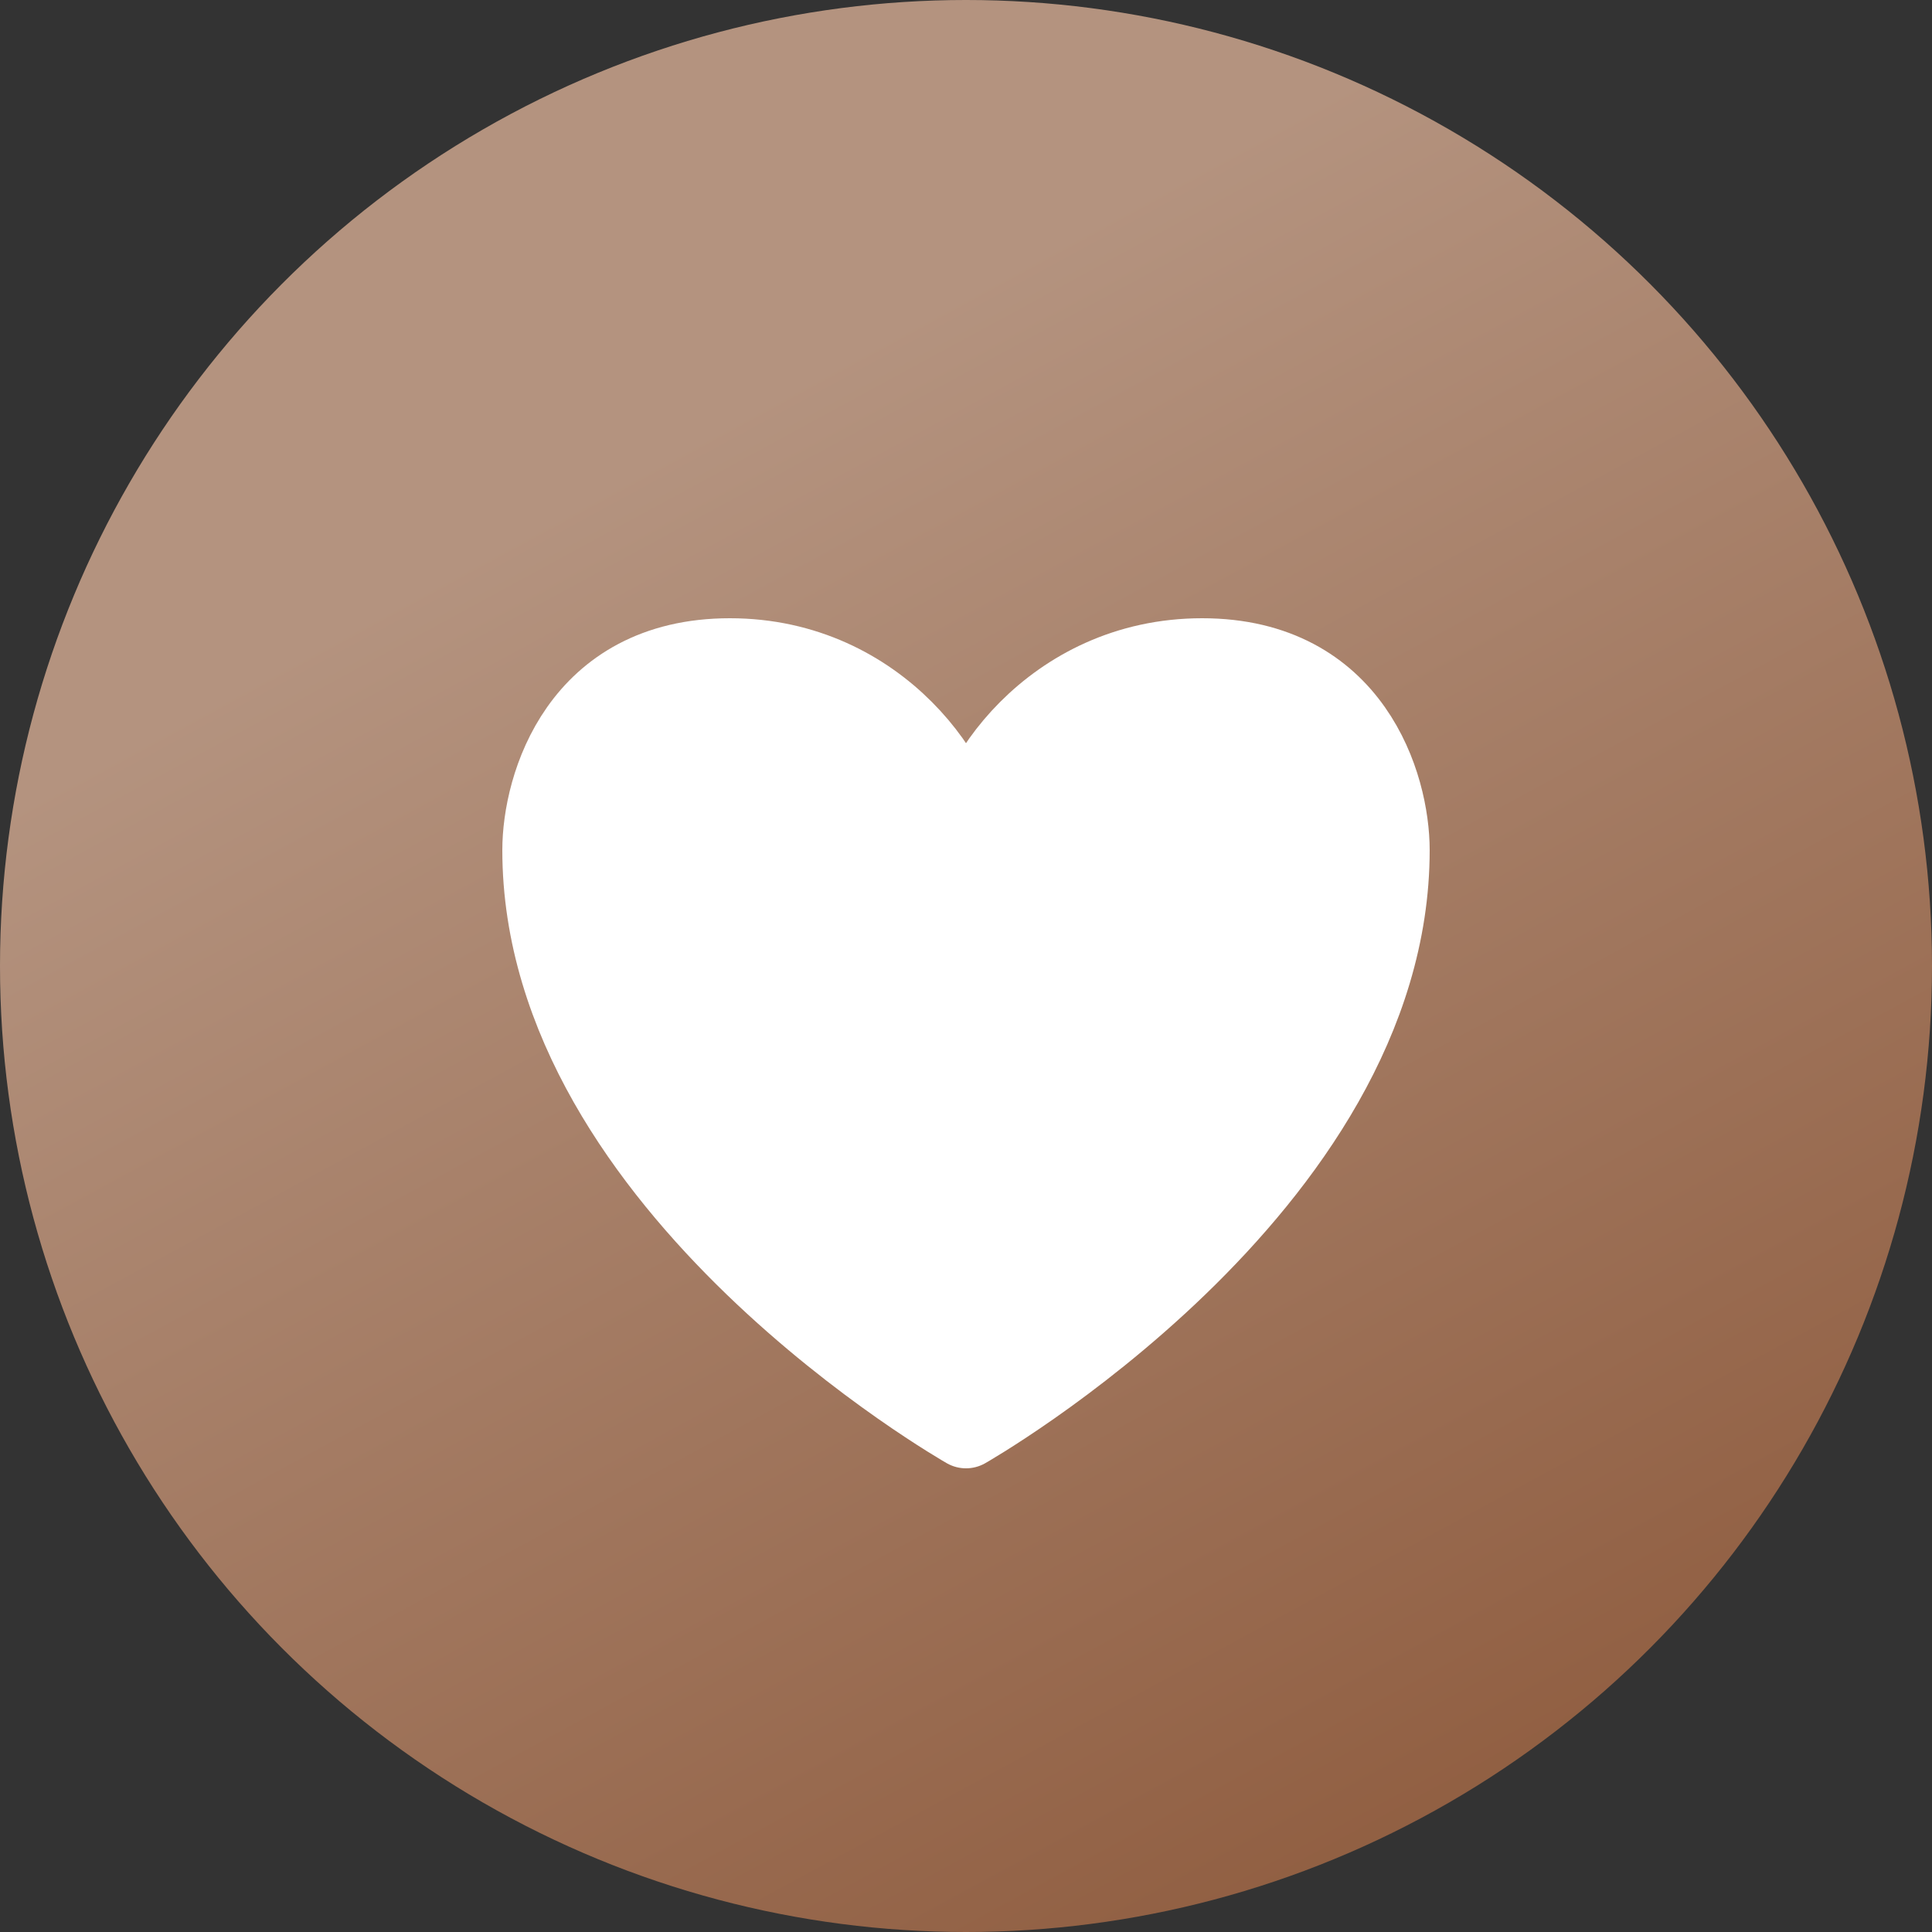
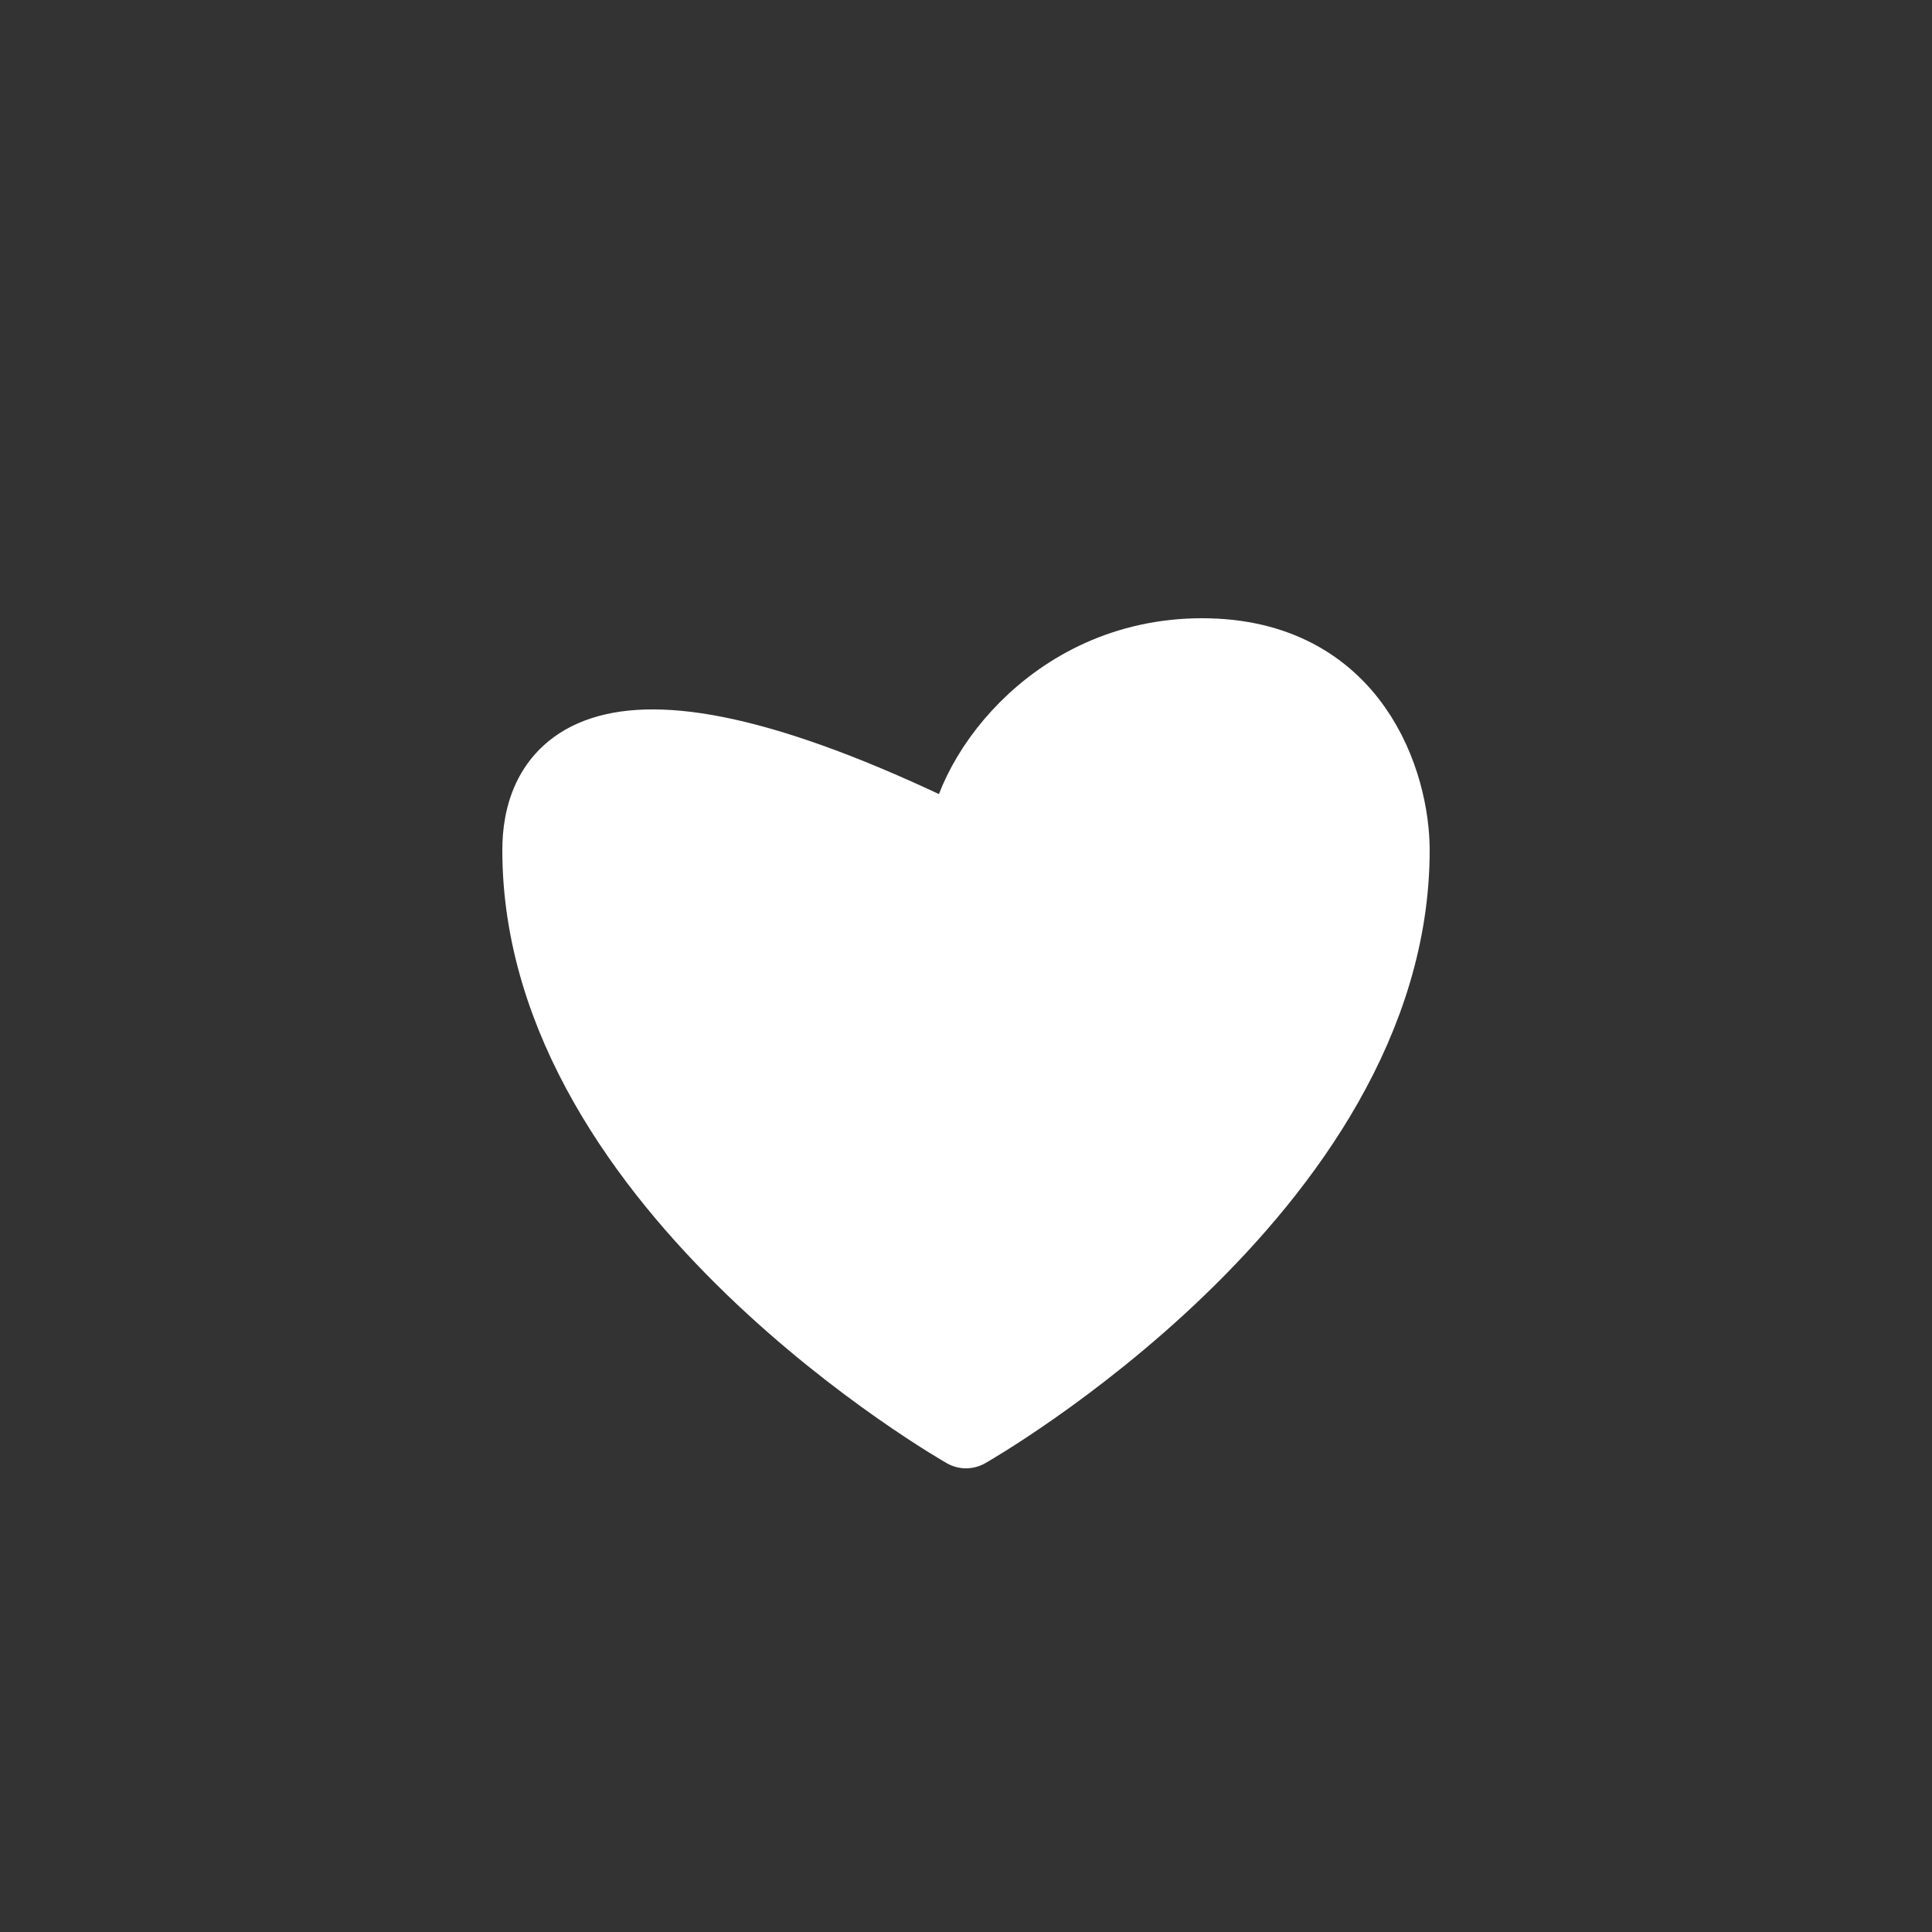
<svg xmlns="http://www.w3.org/2000/svg" width="50" height="50" viewBox="0 0 50 50" fill="none">
  <rect x="0" y="0" width="50" height="50" fill="#333333" stroke="none" />
-   <circle cx="25" cy="25" r="25" fill="url(#paint0_linear_99_1110)" />
-   <path d="M31.111 17C27.2 17 25 20.334 25 22C25 20.334 22.8 17 18.889 17C14.978 17 14 20.334 14 22C14 30.75 25 37 25 37C25 37 36 30.75 36 22C36 20.334 35.022 17 31.111 17Z" fill="white" stroke="white" stroke-width="2" stroke-linecap="round" stroke-linejoin="round" />
+   <path d="M31.111 17C27.2 17 25 20.334 25 22C14.978 17 14 20.334 14 22C14 30.75 25 37 25 37C25 37 36 30.75 36 22C36 20.334 35.022 17 31.111 17Z" fill="white" stroke="white" stroke-width="2" stroke-linecap="round" stroke-linejoin="round" />
  <defs>
    <linearGradient id="paint0_linear_99_1110" x1="21.512" y1="9.302" x2="43.605" y2="50" gradientUnits="userSpaceOnUse">
      <stop stop-color="#B4937F" />
      <stop offset="1" stop-color="#8C583A" />
    </linearGradient>
  </defs>
</svg>